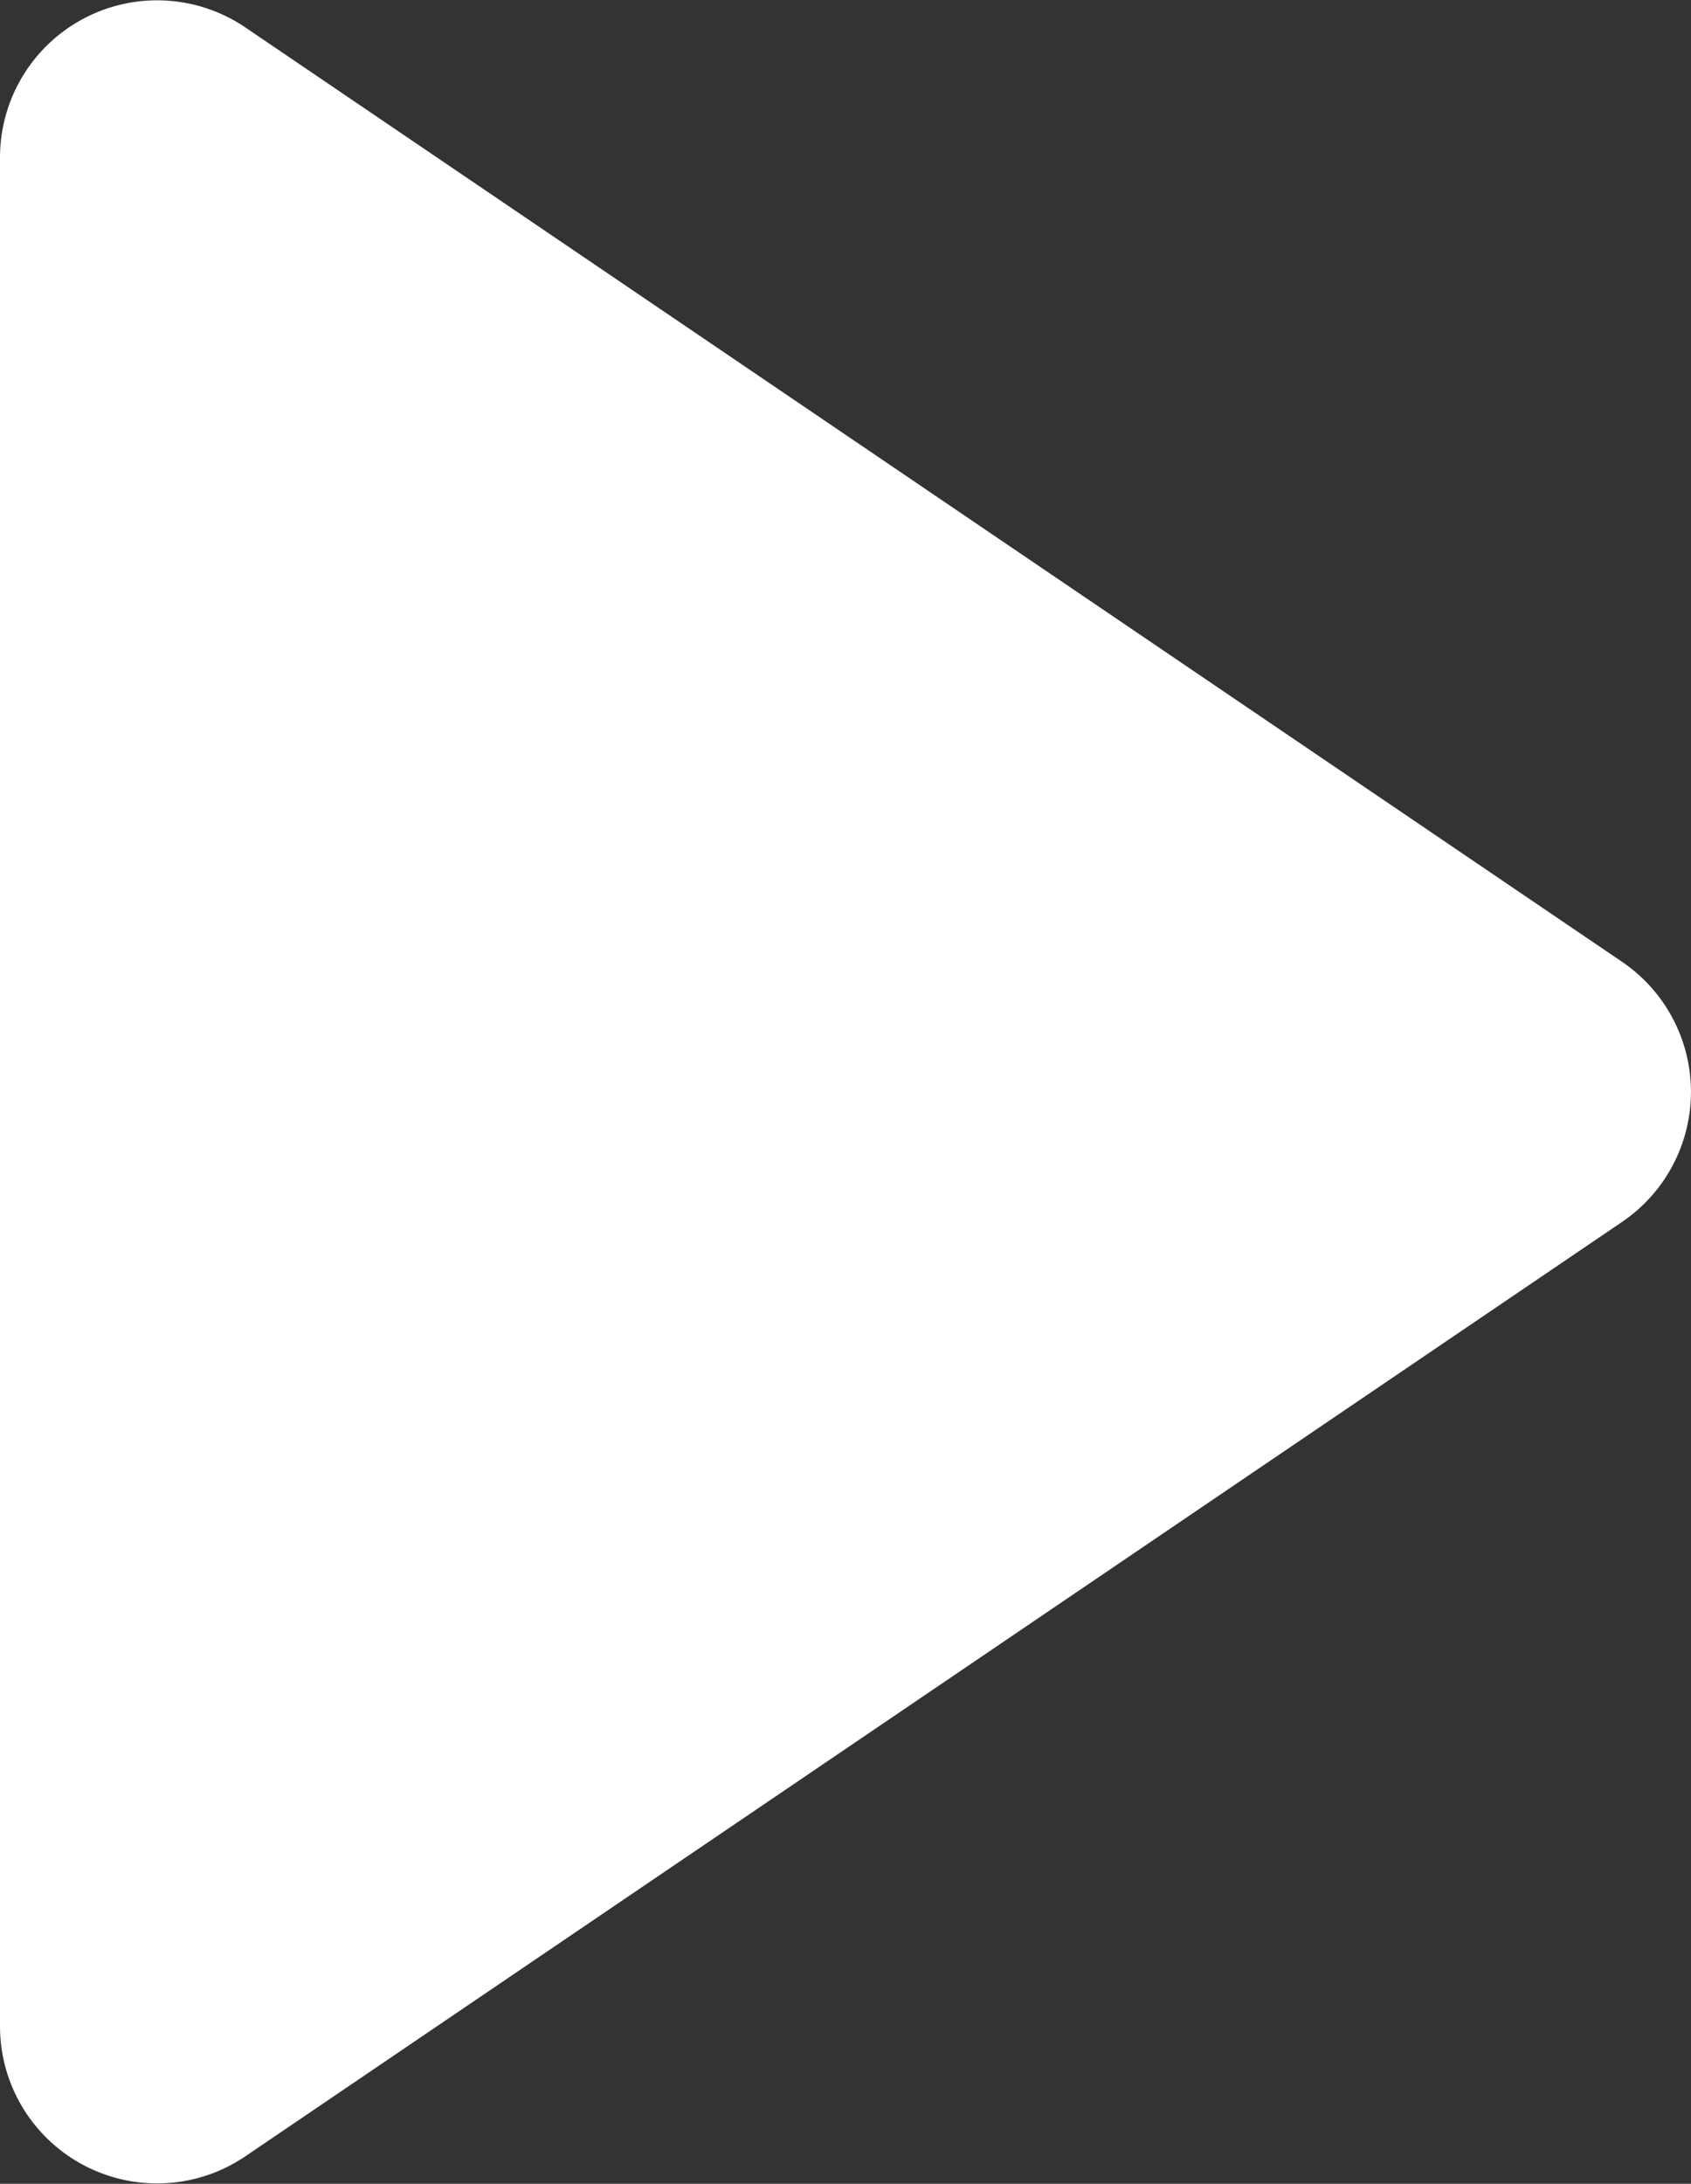
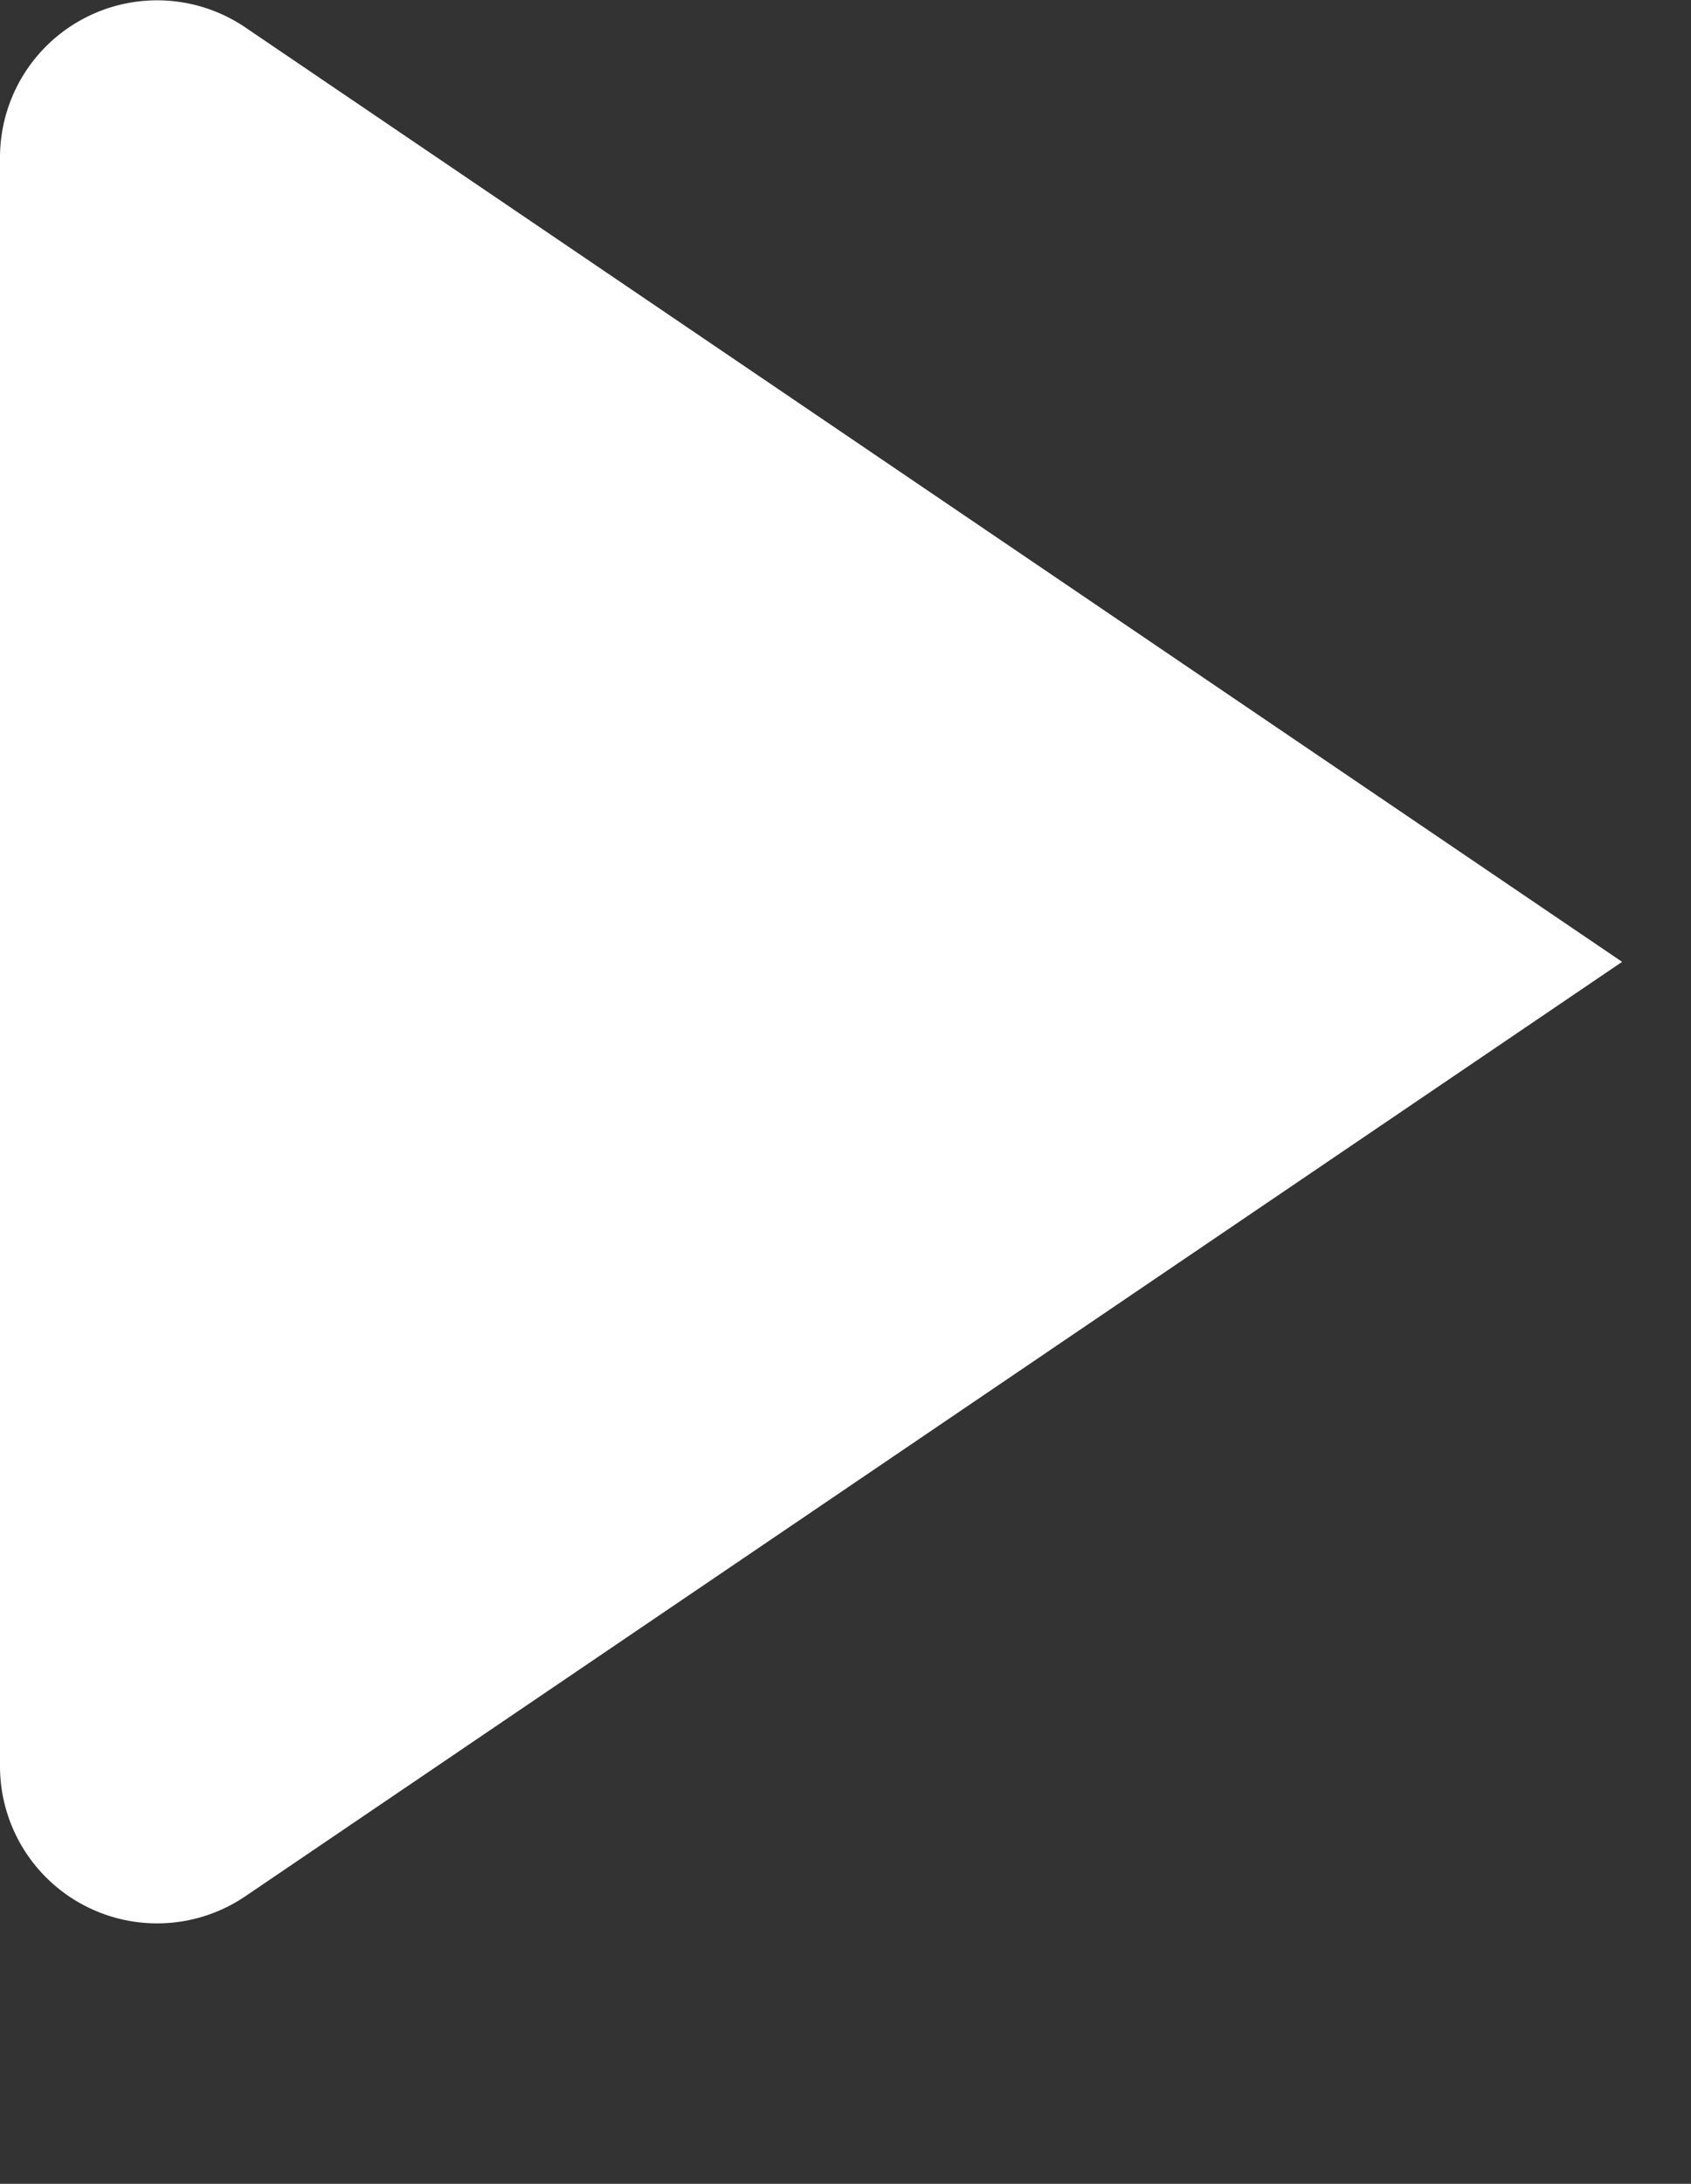
<svg xmlns="http://www.w3.org/2000/svg" width="21.426" height="27.663" viewBox="0 0 21.426 27.663">
  <rect x="0" y="0" width="21.426" height="27.663" fill="#333333" stroke="none" />
-   <path id="Tracciato_276" data-name="Tracciato 276" d="M1305.773,89.14V65.466a1.991,1.991,0,0,1,3.108-1.647l17.445,11.837a1.991,1.991,0,0,1,0,3.294l-17.445,11.837a1.991,1.991,0,0,1-3.108-1.647" transform="translate(-1305.773 -63.472)" fill="#ffffff" />
+   <path id="Tracciato_276" data-name="Tracciato 276" d="M1305.773,89.14V65.466a1.991,1.991,0,0,1,3.108-1.647l17.445,11.837l-17.445,11.837a1.991,1.991,0,0,1-3.108-1.647" transform="translate(-1305.773 -63.472)" fill="#ffffff" />
</svg>